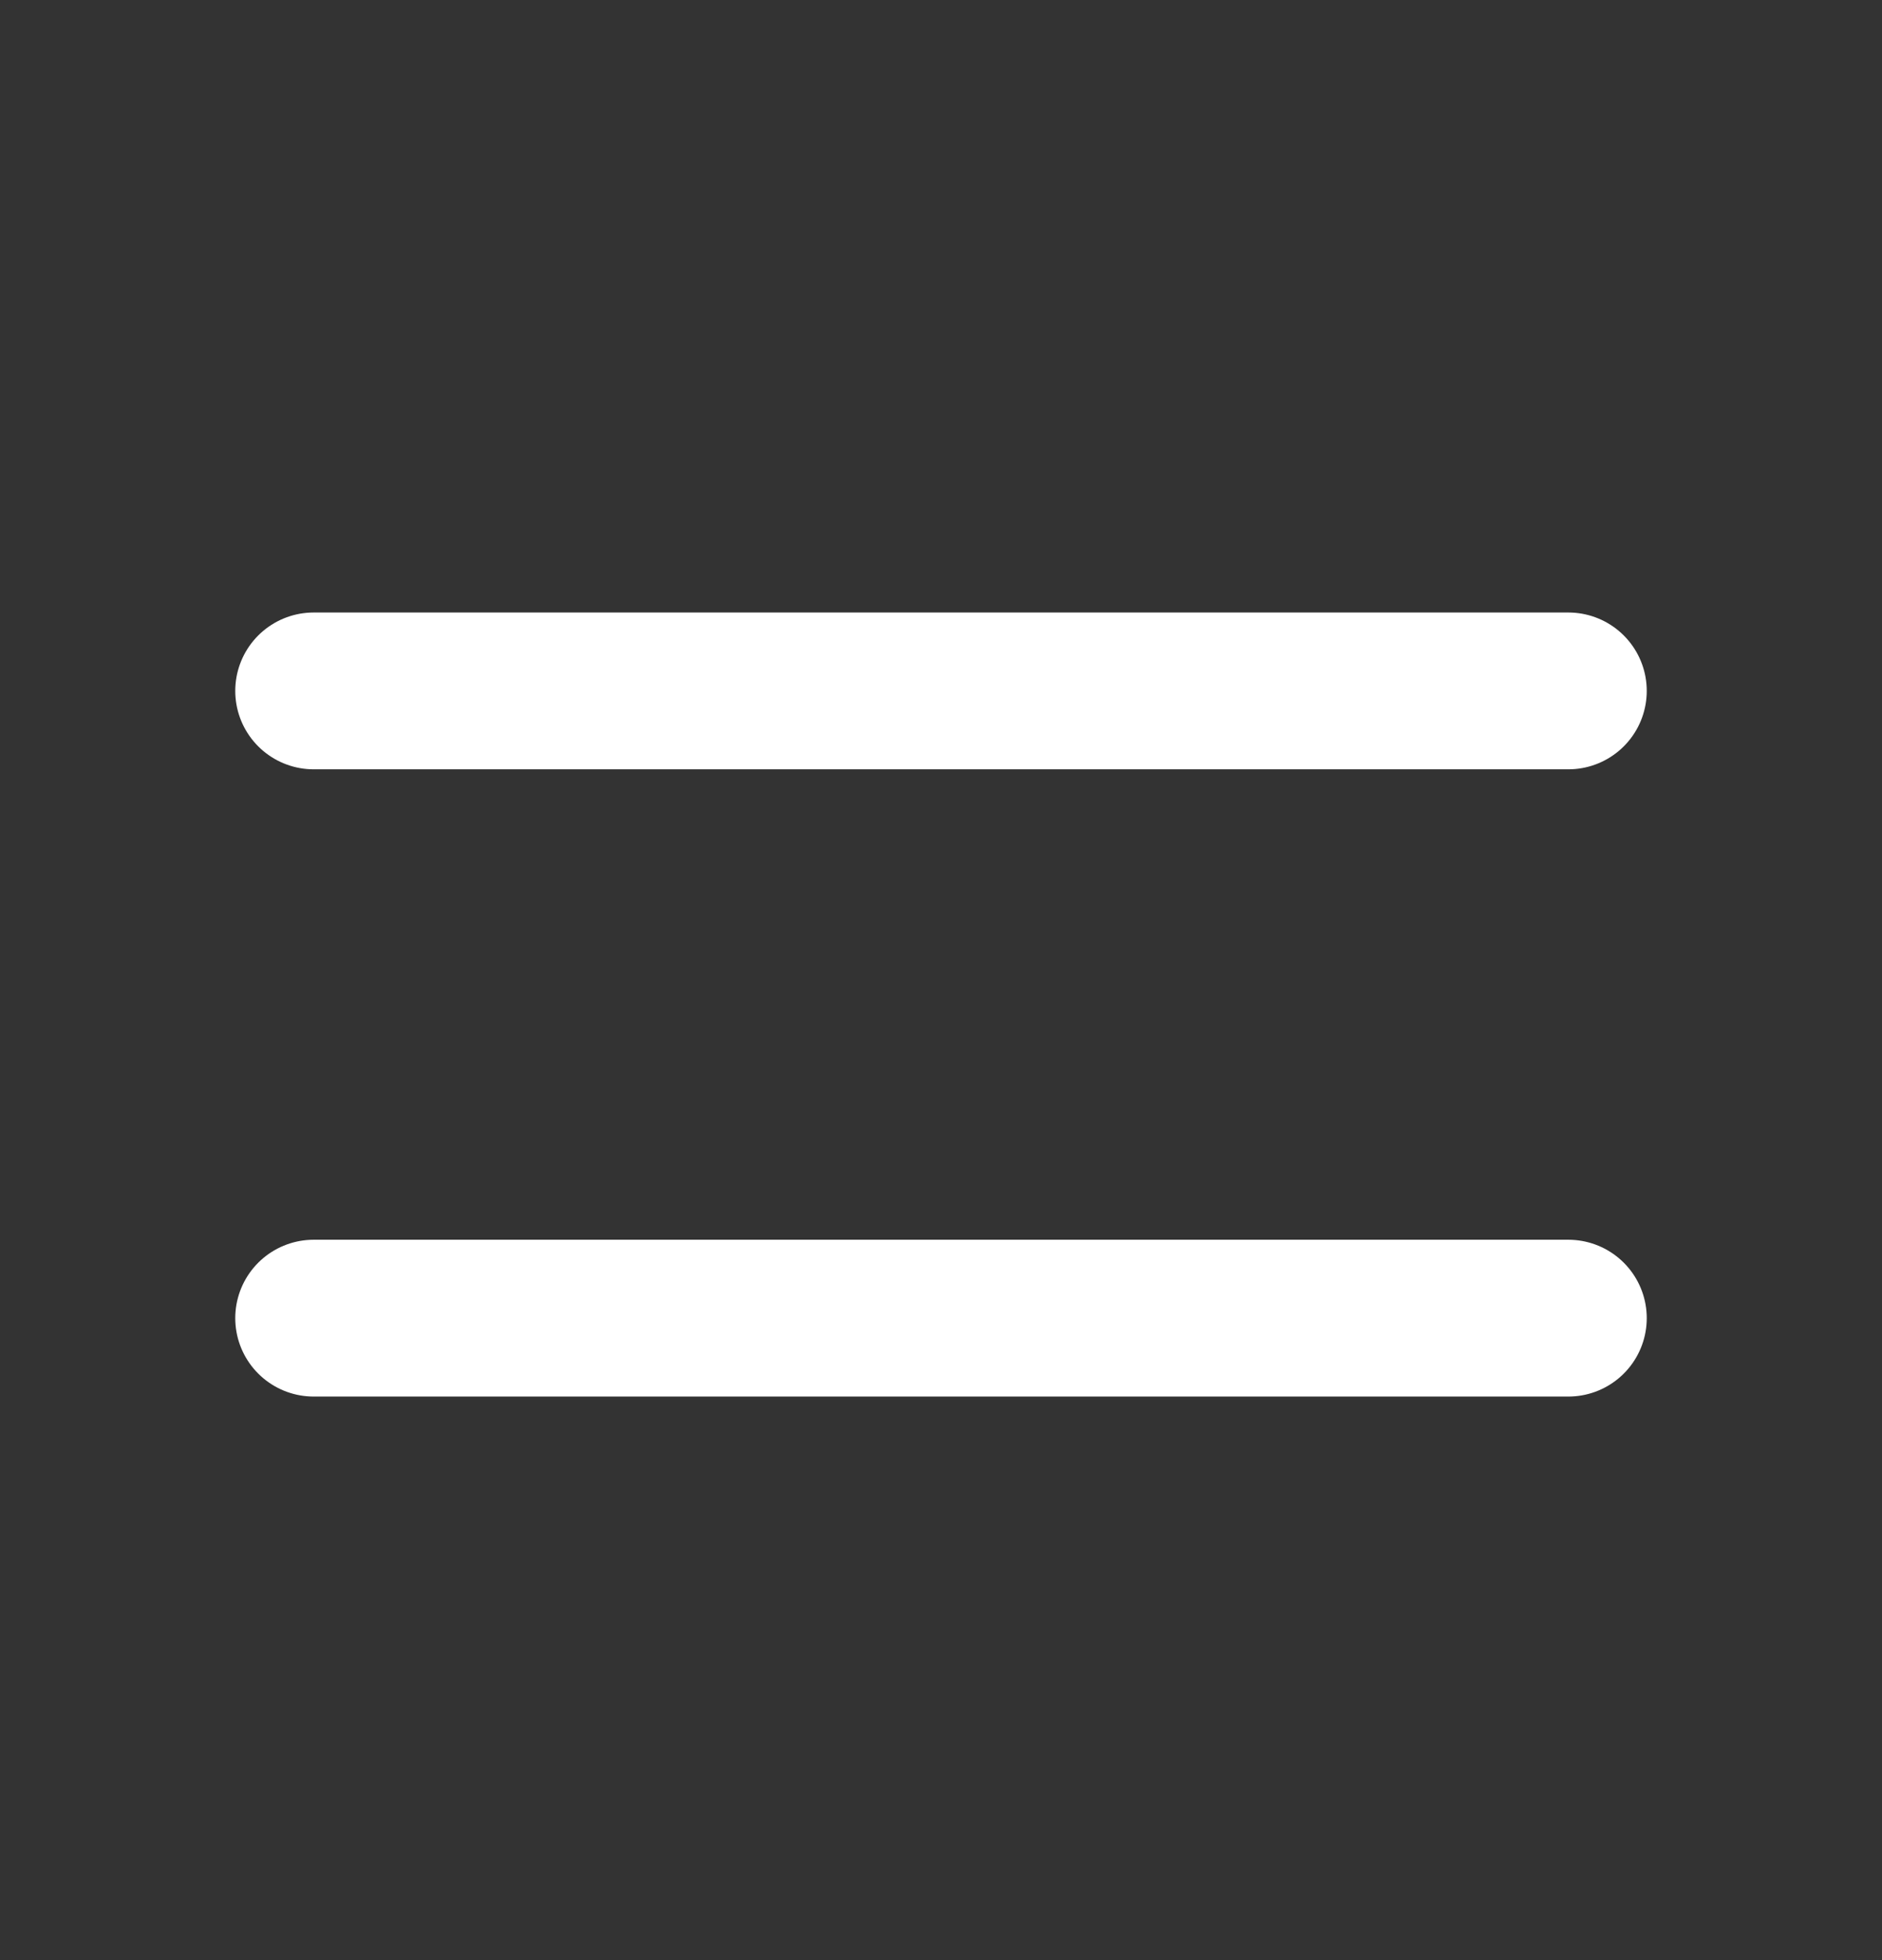
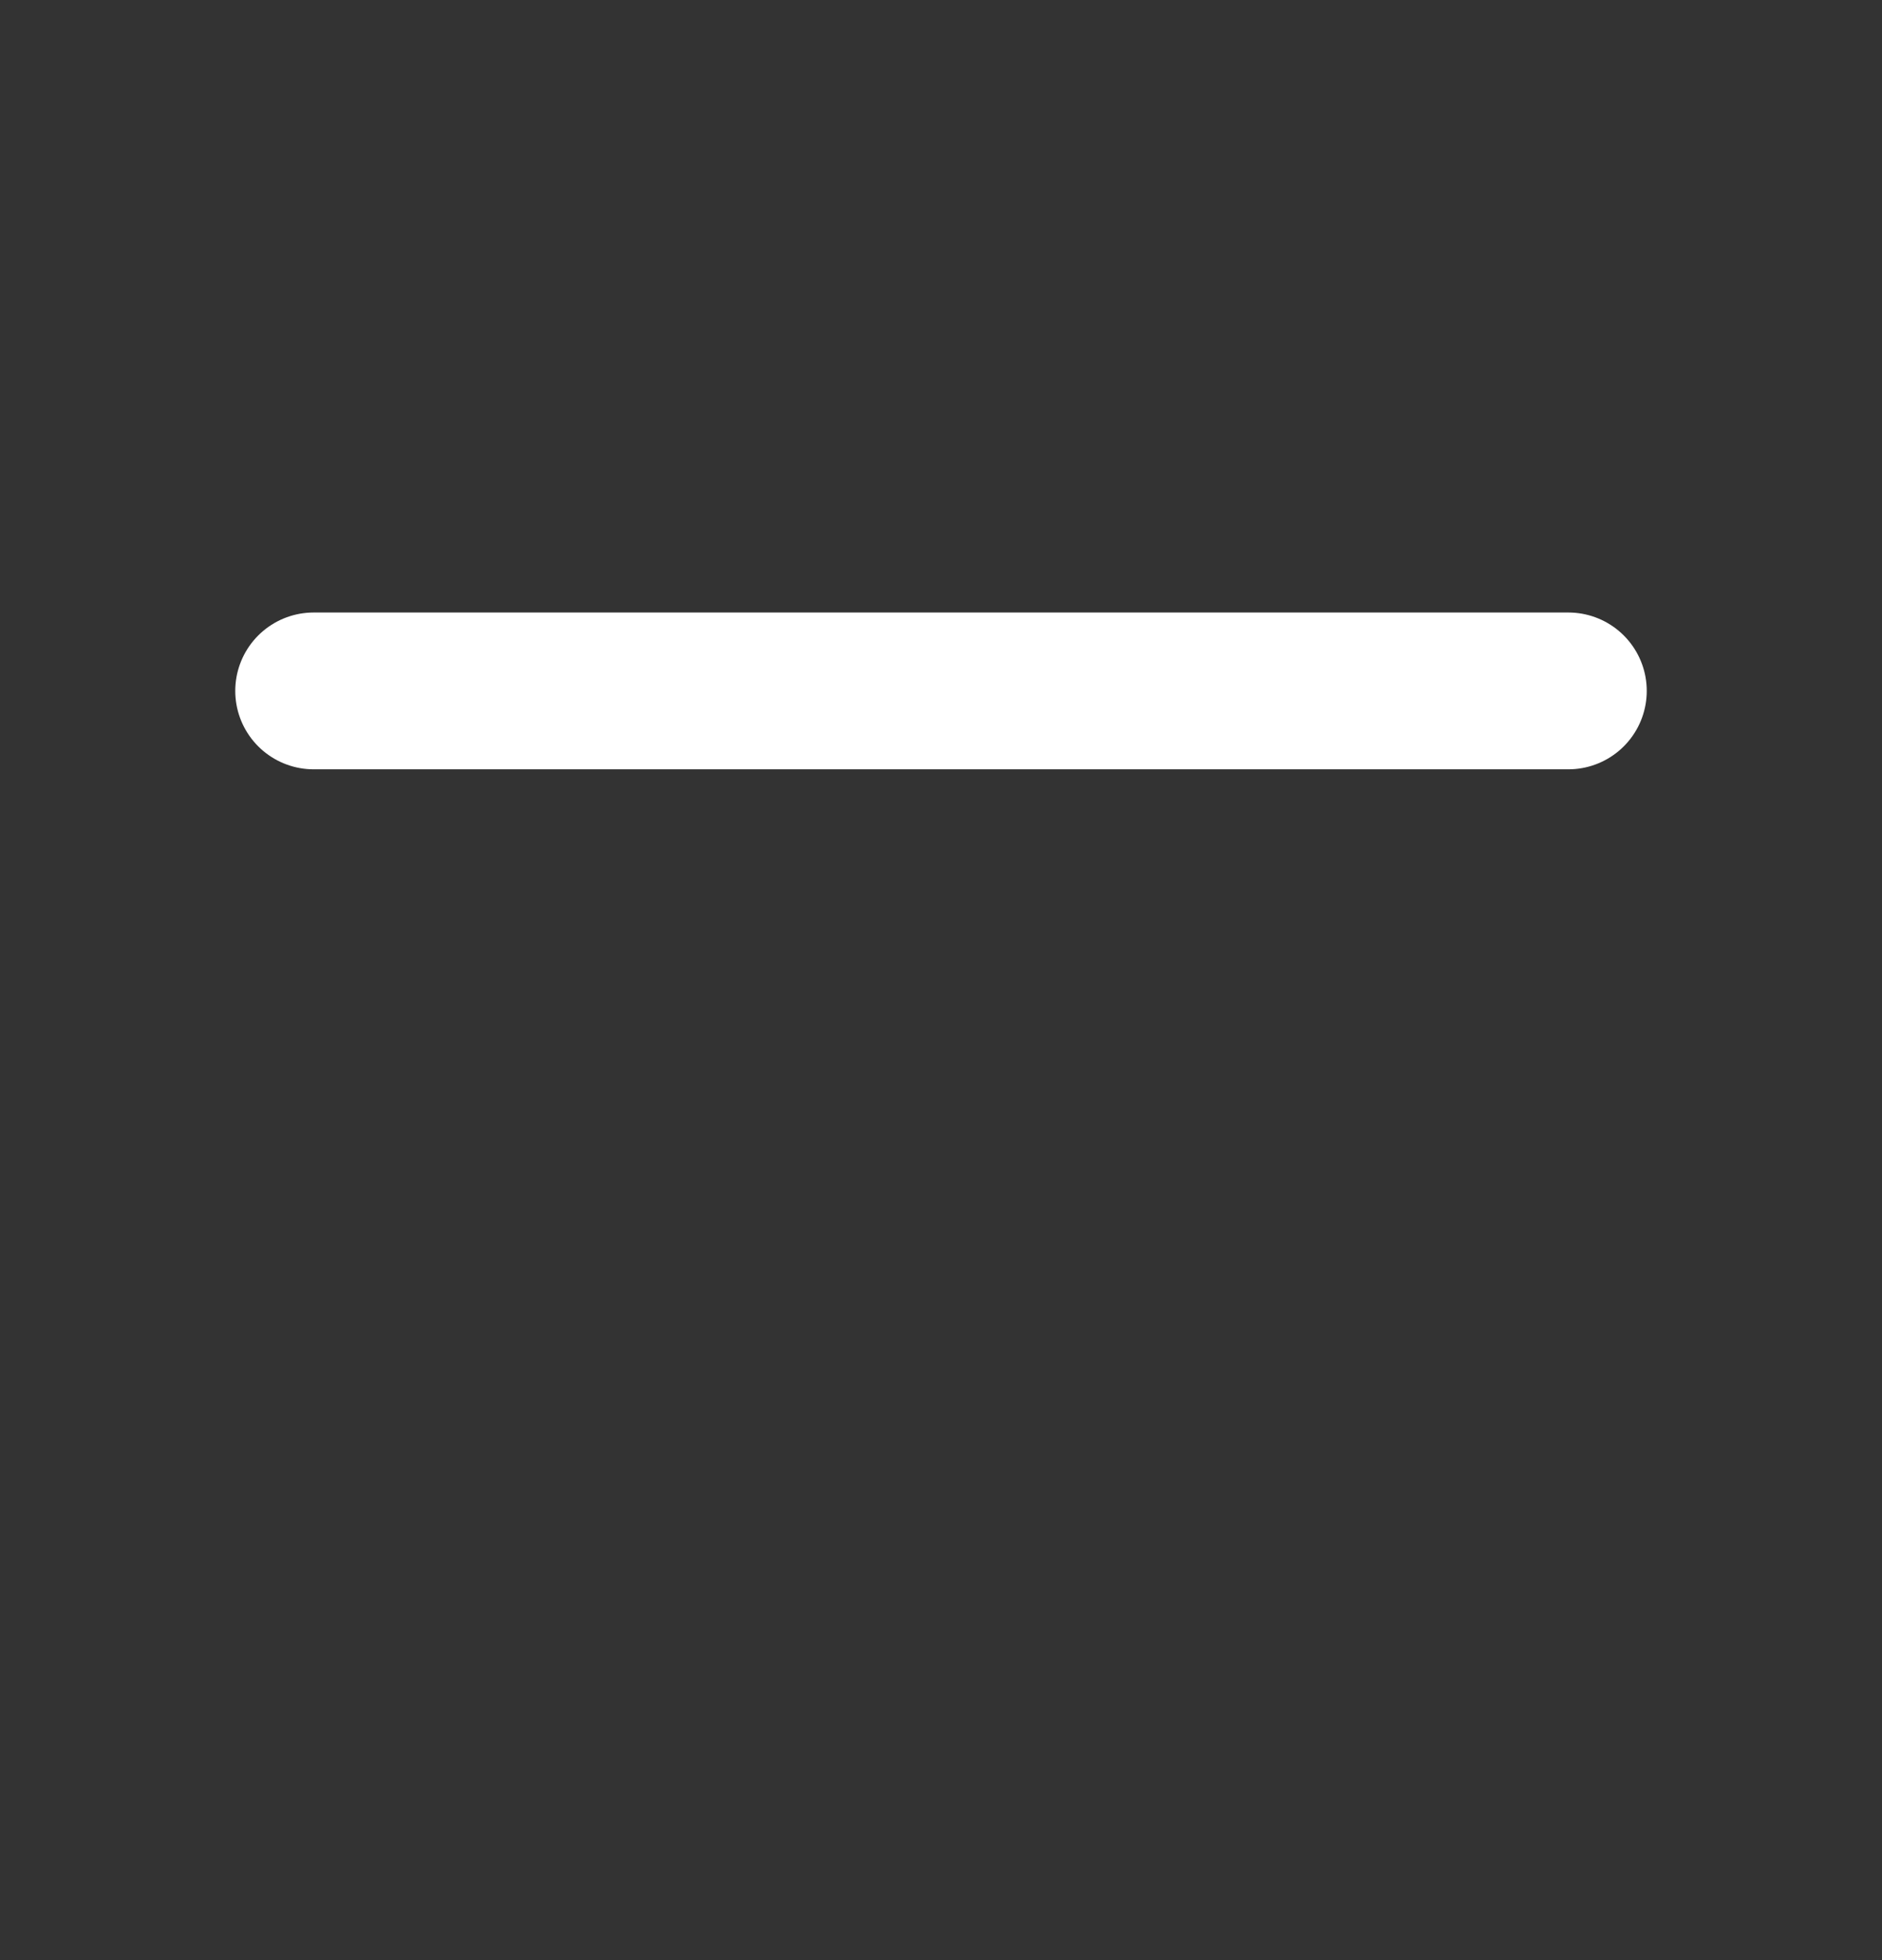
<svg xmlns="http://www.w3.org/2000/svg" width="24" height="25" viewBox="0 0 24 25" fill="none">
  <rect x="0" y="0" width="24" height="25" fill="#333333" stroke="none" />
  <g id="Menu">
-     <path id="Icon" d="M4 8.812H20M4 16.812H20" stroke="white" stroke-width="2" stroke-linecap="round" stroke-linejoin="round" />
+     <path id="Icon" d="M4 8.812H20H20" stroke="white" stroke-width="2" stroke-linecap="round" stroke-linejoin="round" />
  </g>
</svg>